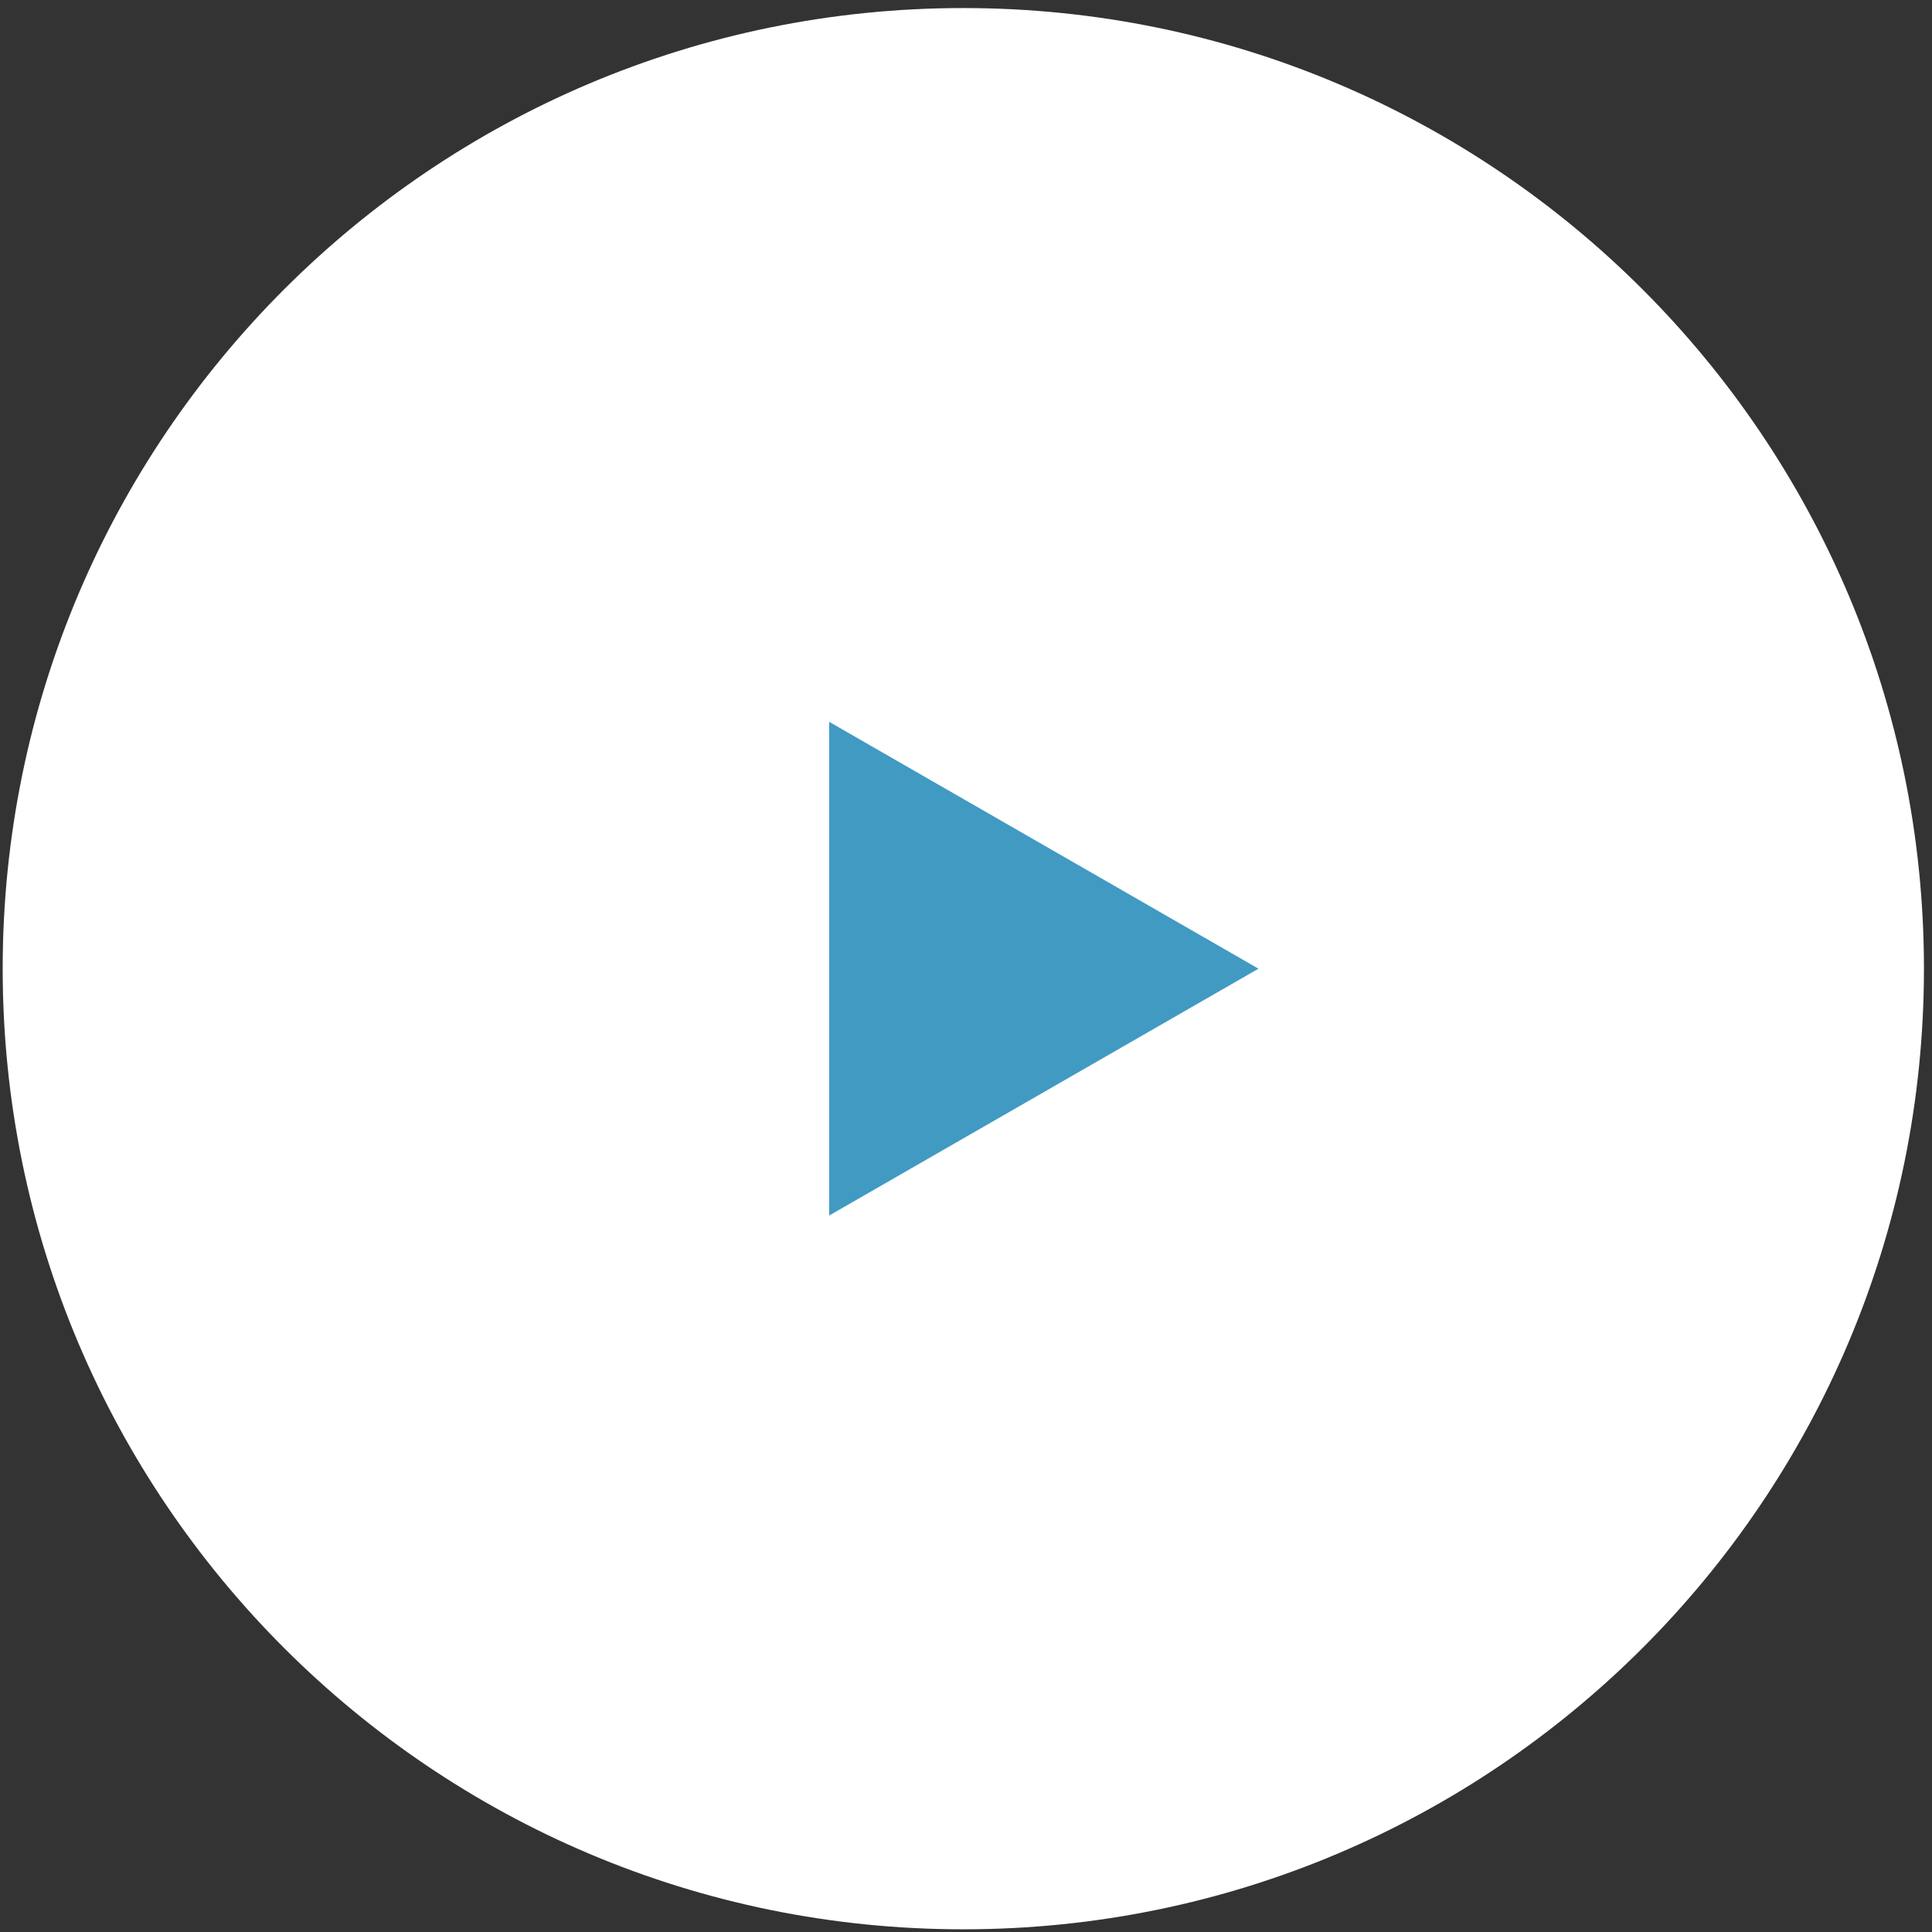
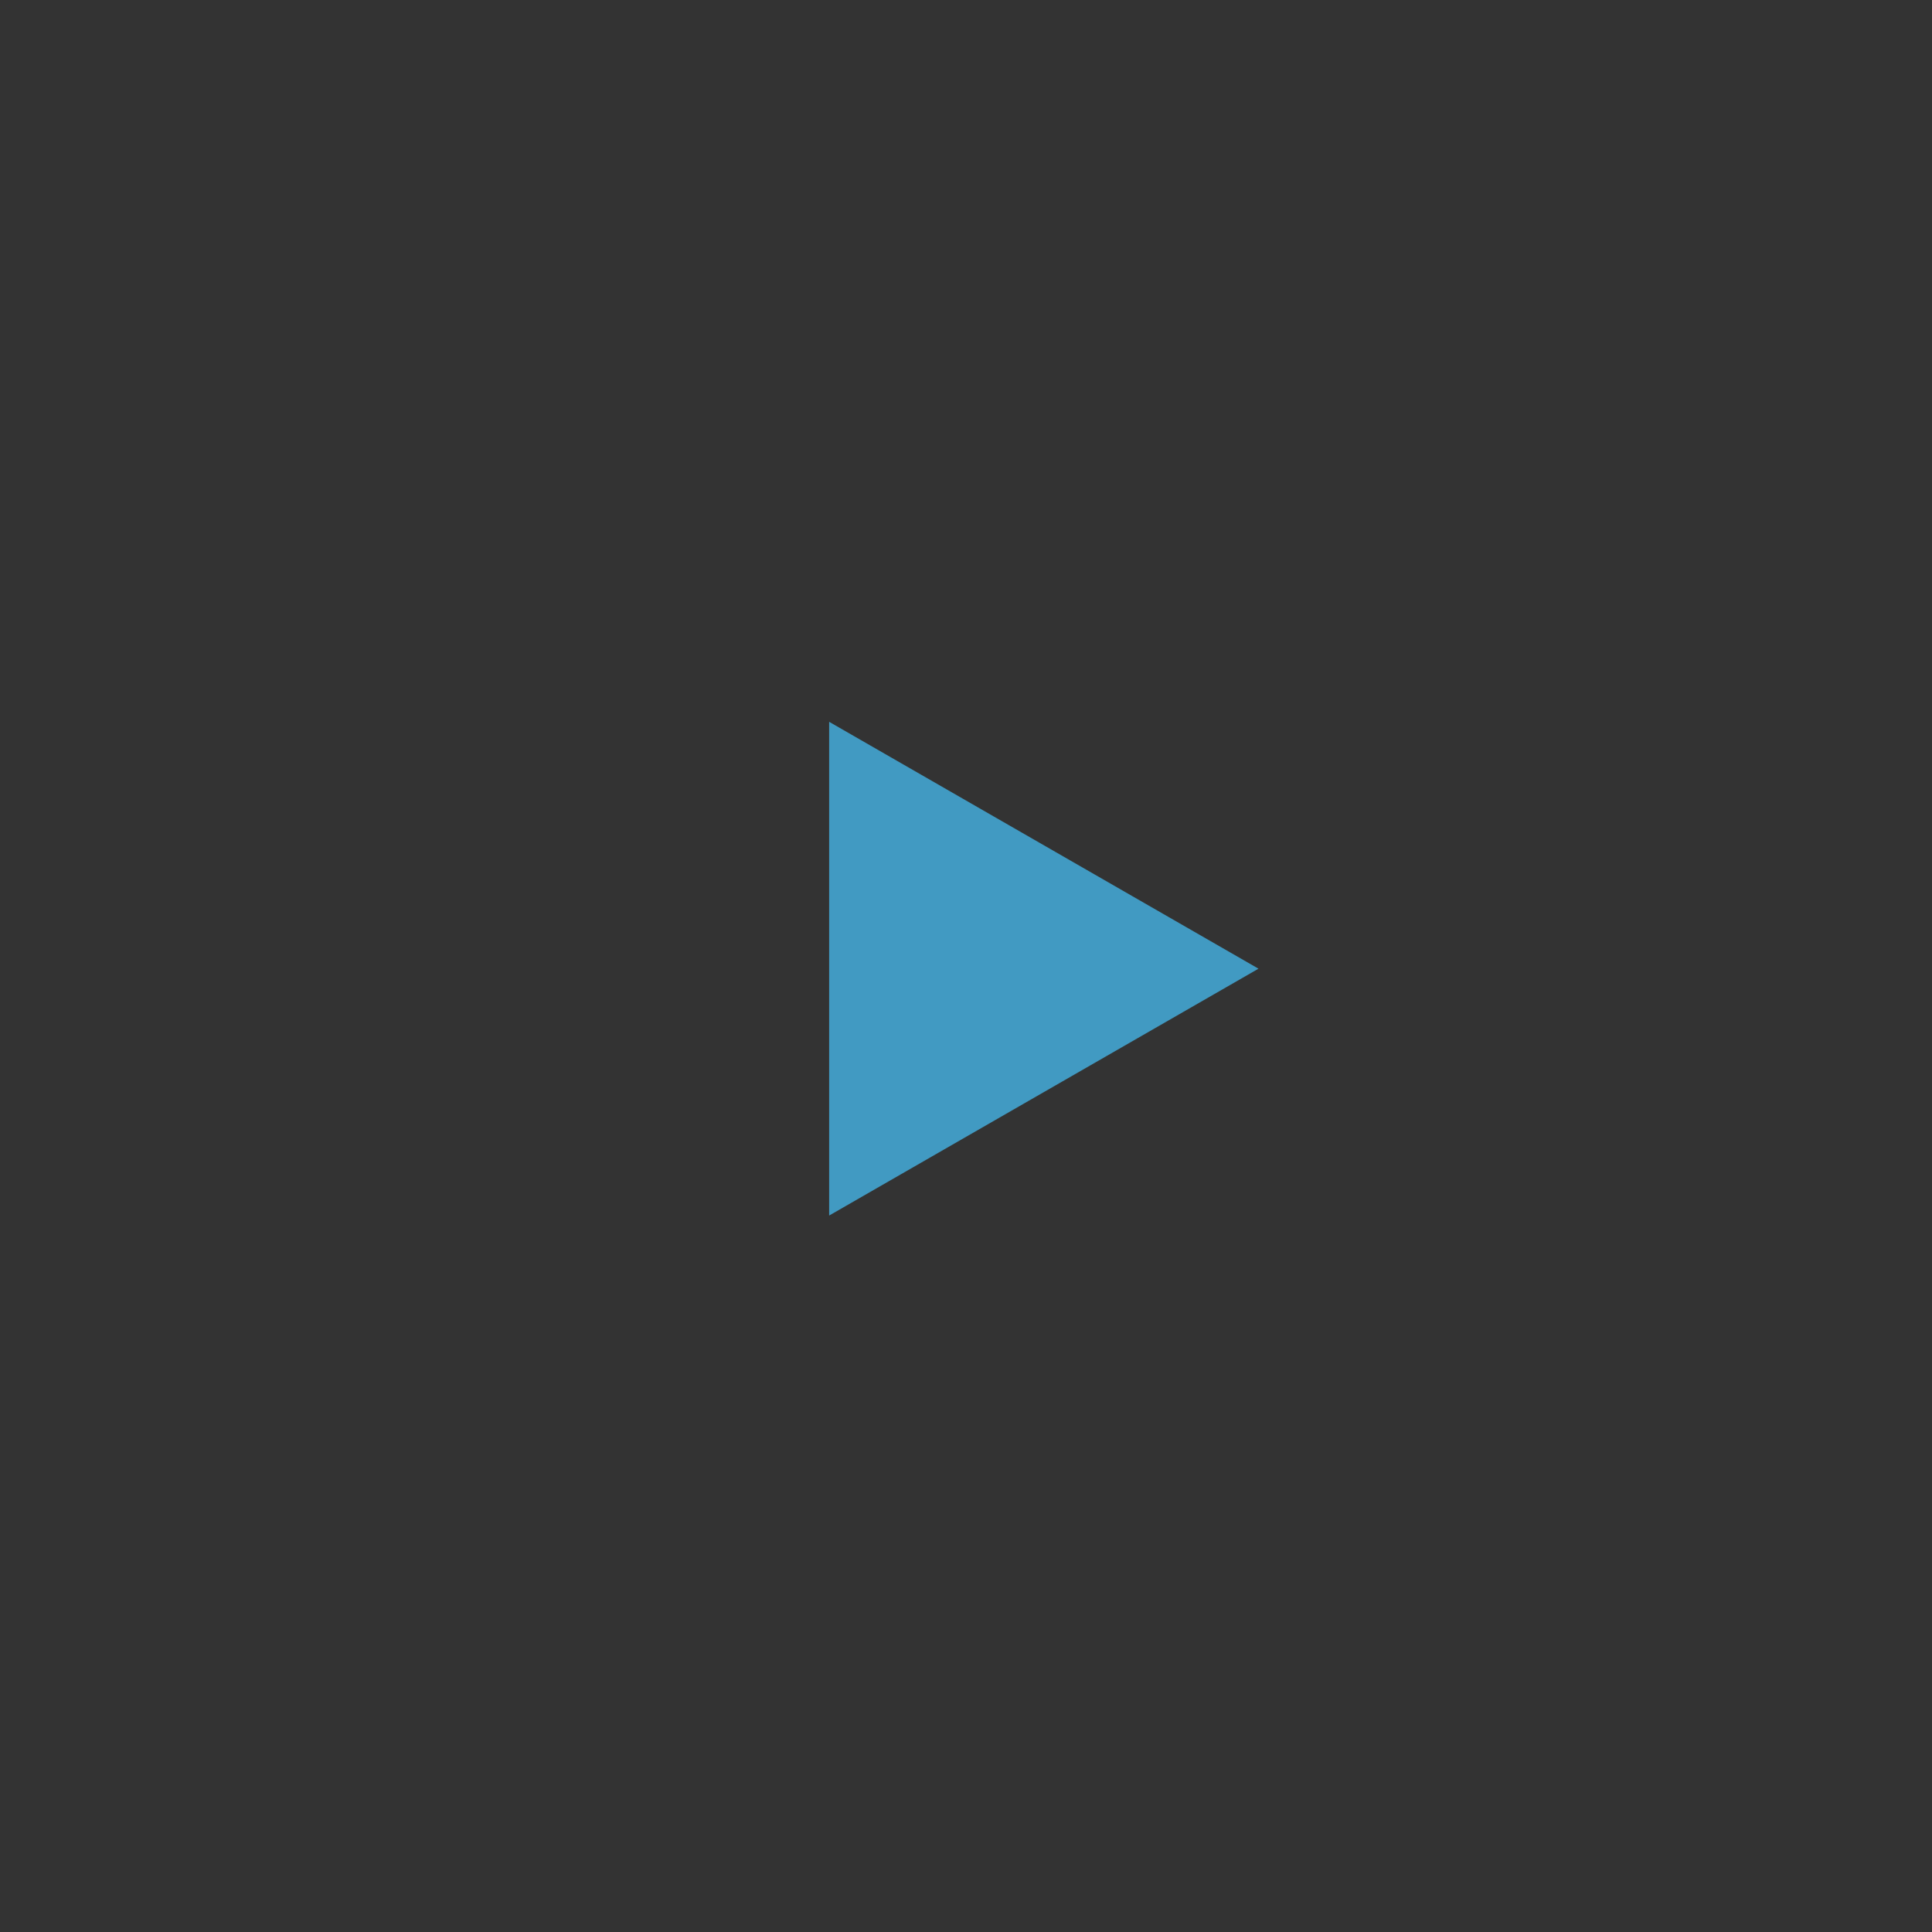
<svg xmlns="http://www.w3.org/2000/svg" width="72" height="72" viewBox="0 0 72 72" fill="none">
  <rect x="0" y="0" width="72" height="72" fill="#333333" stroke="none" />
-   <path d="M35.9 71.9C55.672 71.9 71.7 55.872 71.7 36.1C71.7 16.328 55.672 0.3 35.9 0.3C16.128 0.3 0.1 16.328 0.1 36.1C0.1 55.872 16.128 71.9 35.9 71.9Z" fill="white" />
  <path d="M46.9 36.1L30.9 26.9V45.3L46.9 36.1Z" fill="#419AC2" />
</svg>